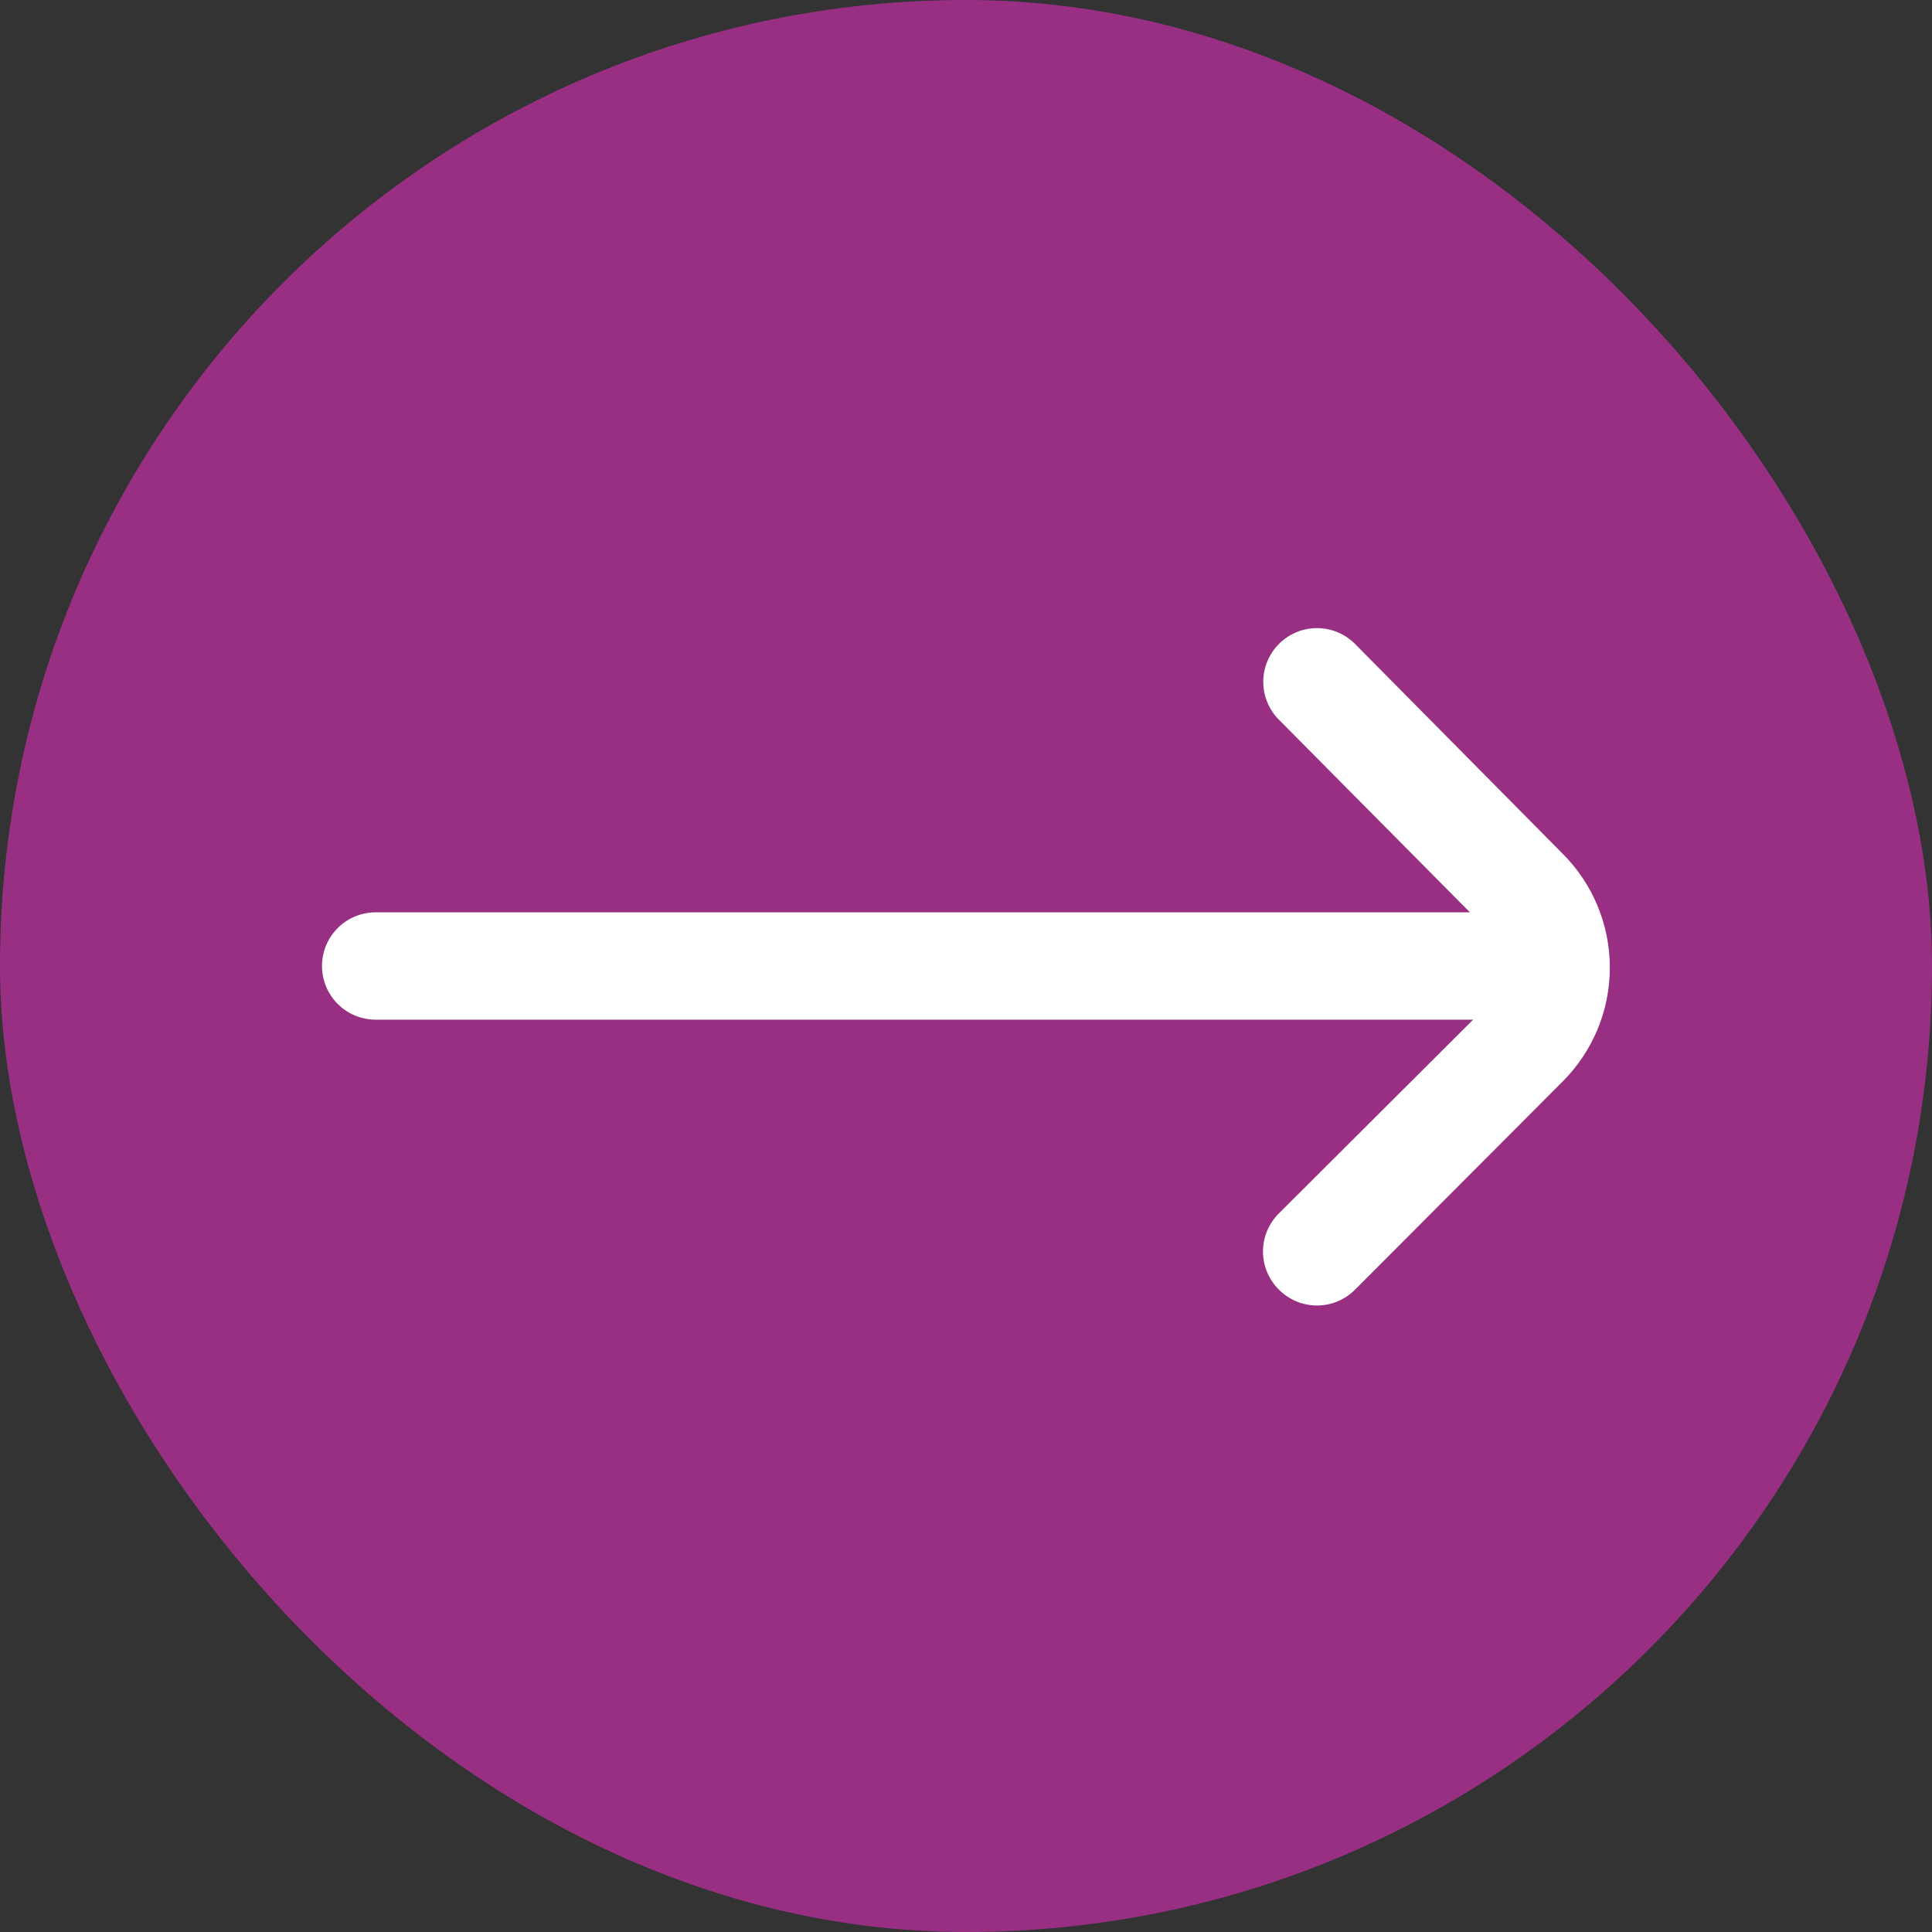
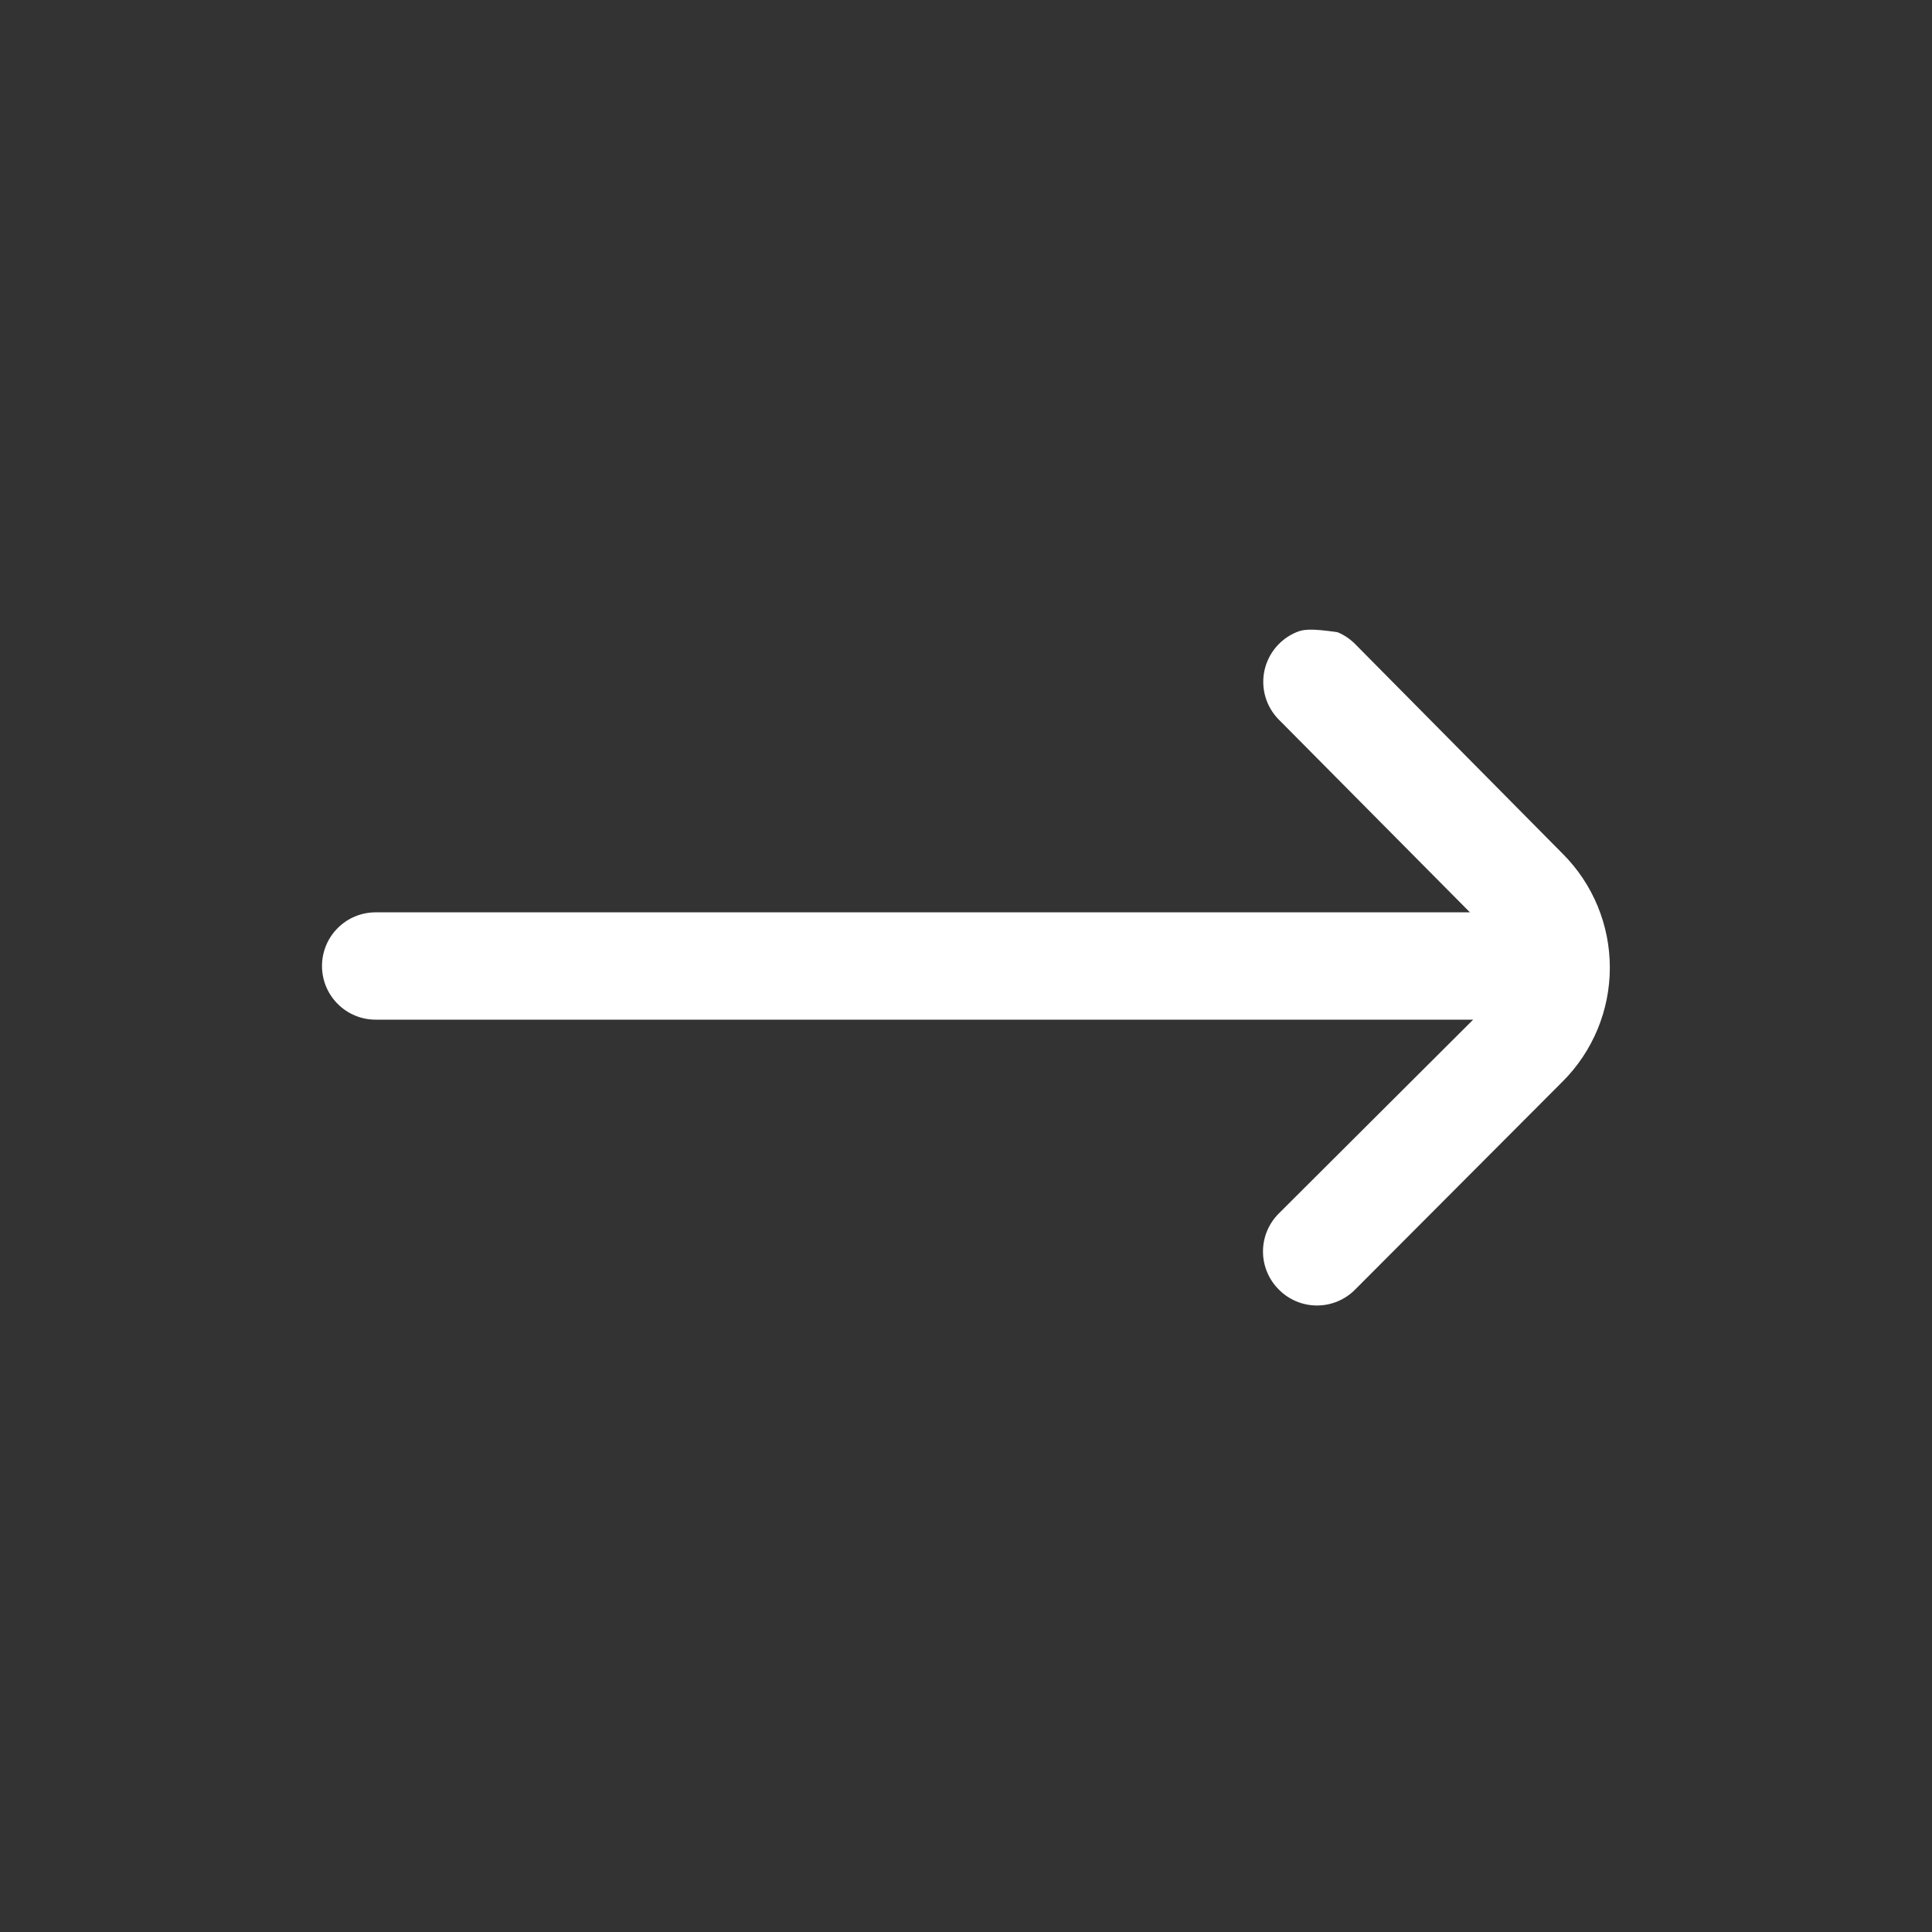
<svg xmlns="http://www.w3.org/2000/svg" width="36" height="36" viewBox="0 0 36 36" fill="none">
  <rect x="0" y="0" width="36" height="36" fill="#333333" stroke="none" />
-   <rect width="36" height="36" rx="18" fill="#FE2DD4" fill-opacity="0.5" />
-   <path d="M29.12 15.91L25.25 12C25.157 11.906 25.046 11.832 24.925 11.781C24.803 11.73 24.672 11.704 24.54 11.704C24.408 11.704 24.277 11.73 24.155 11.781C24.034 11.832 23.923 11.906 23.83 12C23.644 12.187 23.539 12.441 23.539 12.705C23.539 12.969 23.644 13.223 23.83 13.41L27.39 17H7C6.735 17 6.48 17.105 6.293 17.293C6.105 17.48 6 17.735 6 18C6 18.265 6.105 18.52 6.293 18.707C6.48 18.895 6.735 19 7 19H27.45L23.83 22.61C23.736 22.703 23.662 22.814 23.611 22.935C23.56 23.057 23.534 23.188 23.534 23.32C23.534 23.452 23.56 23.583 23.611 23.704C23.662 23.826 23.736 23.937 23.83 24.03C23.923 24.124 24.034 24.198 24.155 24.249C24.277 24.3 24.408 24.326 24.54 24.326C24.672 24.326 24.803 24.3 24.925 24.249C25.046 24.198 25.157 24.124 25.25 24.03L29.12 20.15C29.682 19.587 29.997 18.825 29.997 18.03C29.997 17.235 29.682 16.472 29.12 15.91Z" fill="white" />
+   <path d="M29.12 15.91L25.25 12C25.157 11.906 25.046 11.832 24.925 11.781C24.408 11.704 24.277 11.73 24.155 11.781C24.034 11.832 23.923 11.906 23.83 12C23.644 12.187 23.539 12.441 23.539 12.705C23.539 12.969 23.644 13.223 23.83 13.41L27.39 17H7C6.735 17 6.48 17.105 6.293 17.293C6.105 17.48 6 17.735 6 18C6 18.265 6.105 18.52 6.293 18.707C6.48 18.895 6.735 19 7 19H27.45L23.83 22.61C23.736 22.703 23.662 22.814 23.611 22.935C23.56 23.057 23.534 23.188 23.534 23.32C23.534 23.452 23.56 23.583 23.611 23.704C23.662 23.826 23.736 23.937 23.83 24.03C23.923 24.124 24.034 24.198 24.155 24.249C24.277 24.3 24.408 24.326 24.54 24.326C24.672 24.326 24.803 24.3 24.925 24.249C25.046 24.198 25.157 24.124 25.25 24.03L29.12 20.15C29.682 19.587 29.997 18.825 29.997 18.03C29.997 17.235 29.682 16.472 29.12 15.91Z" fill="white" />
</svg>